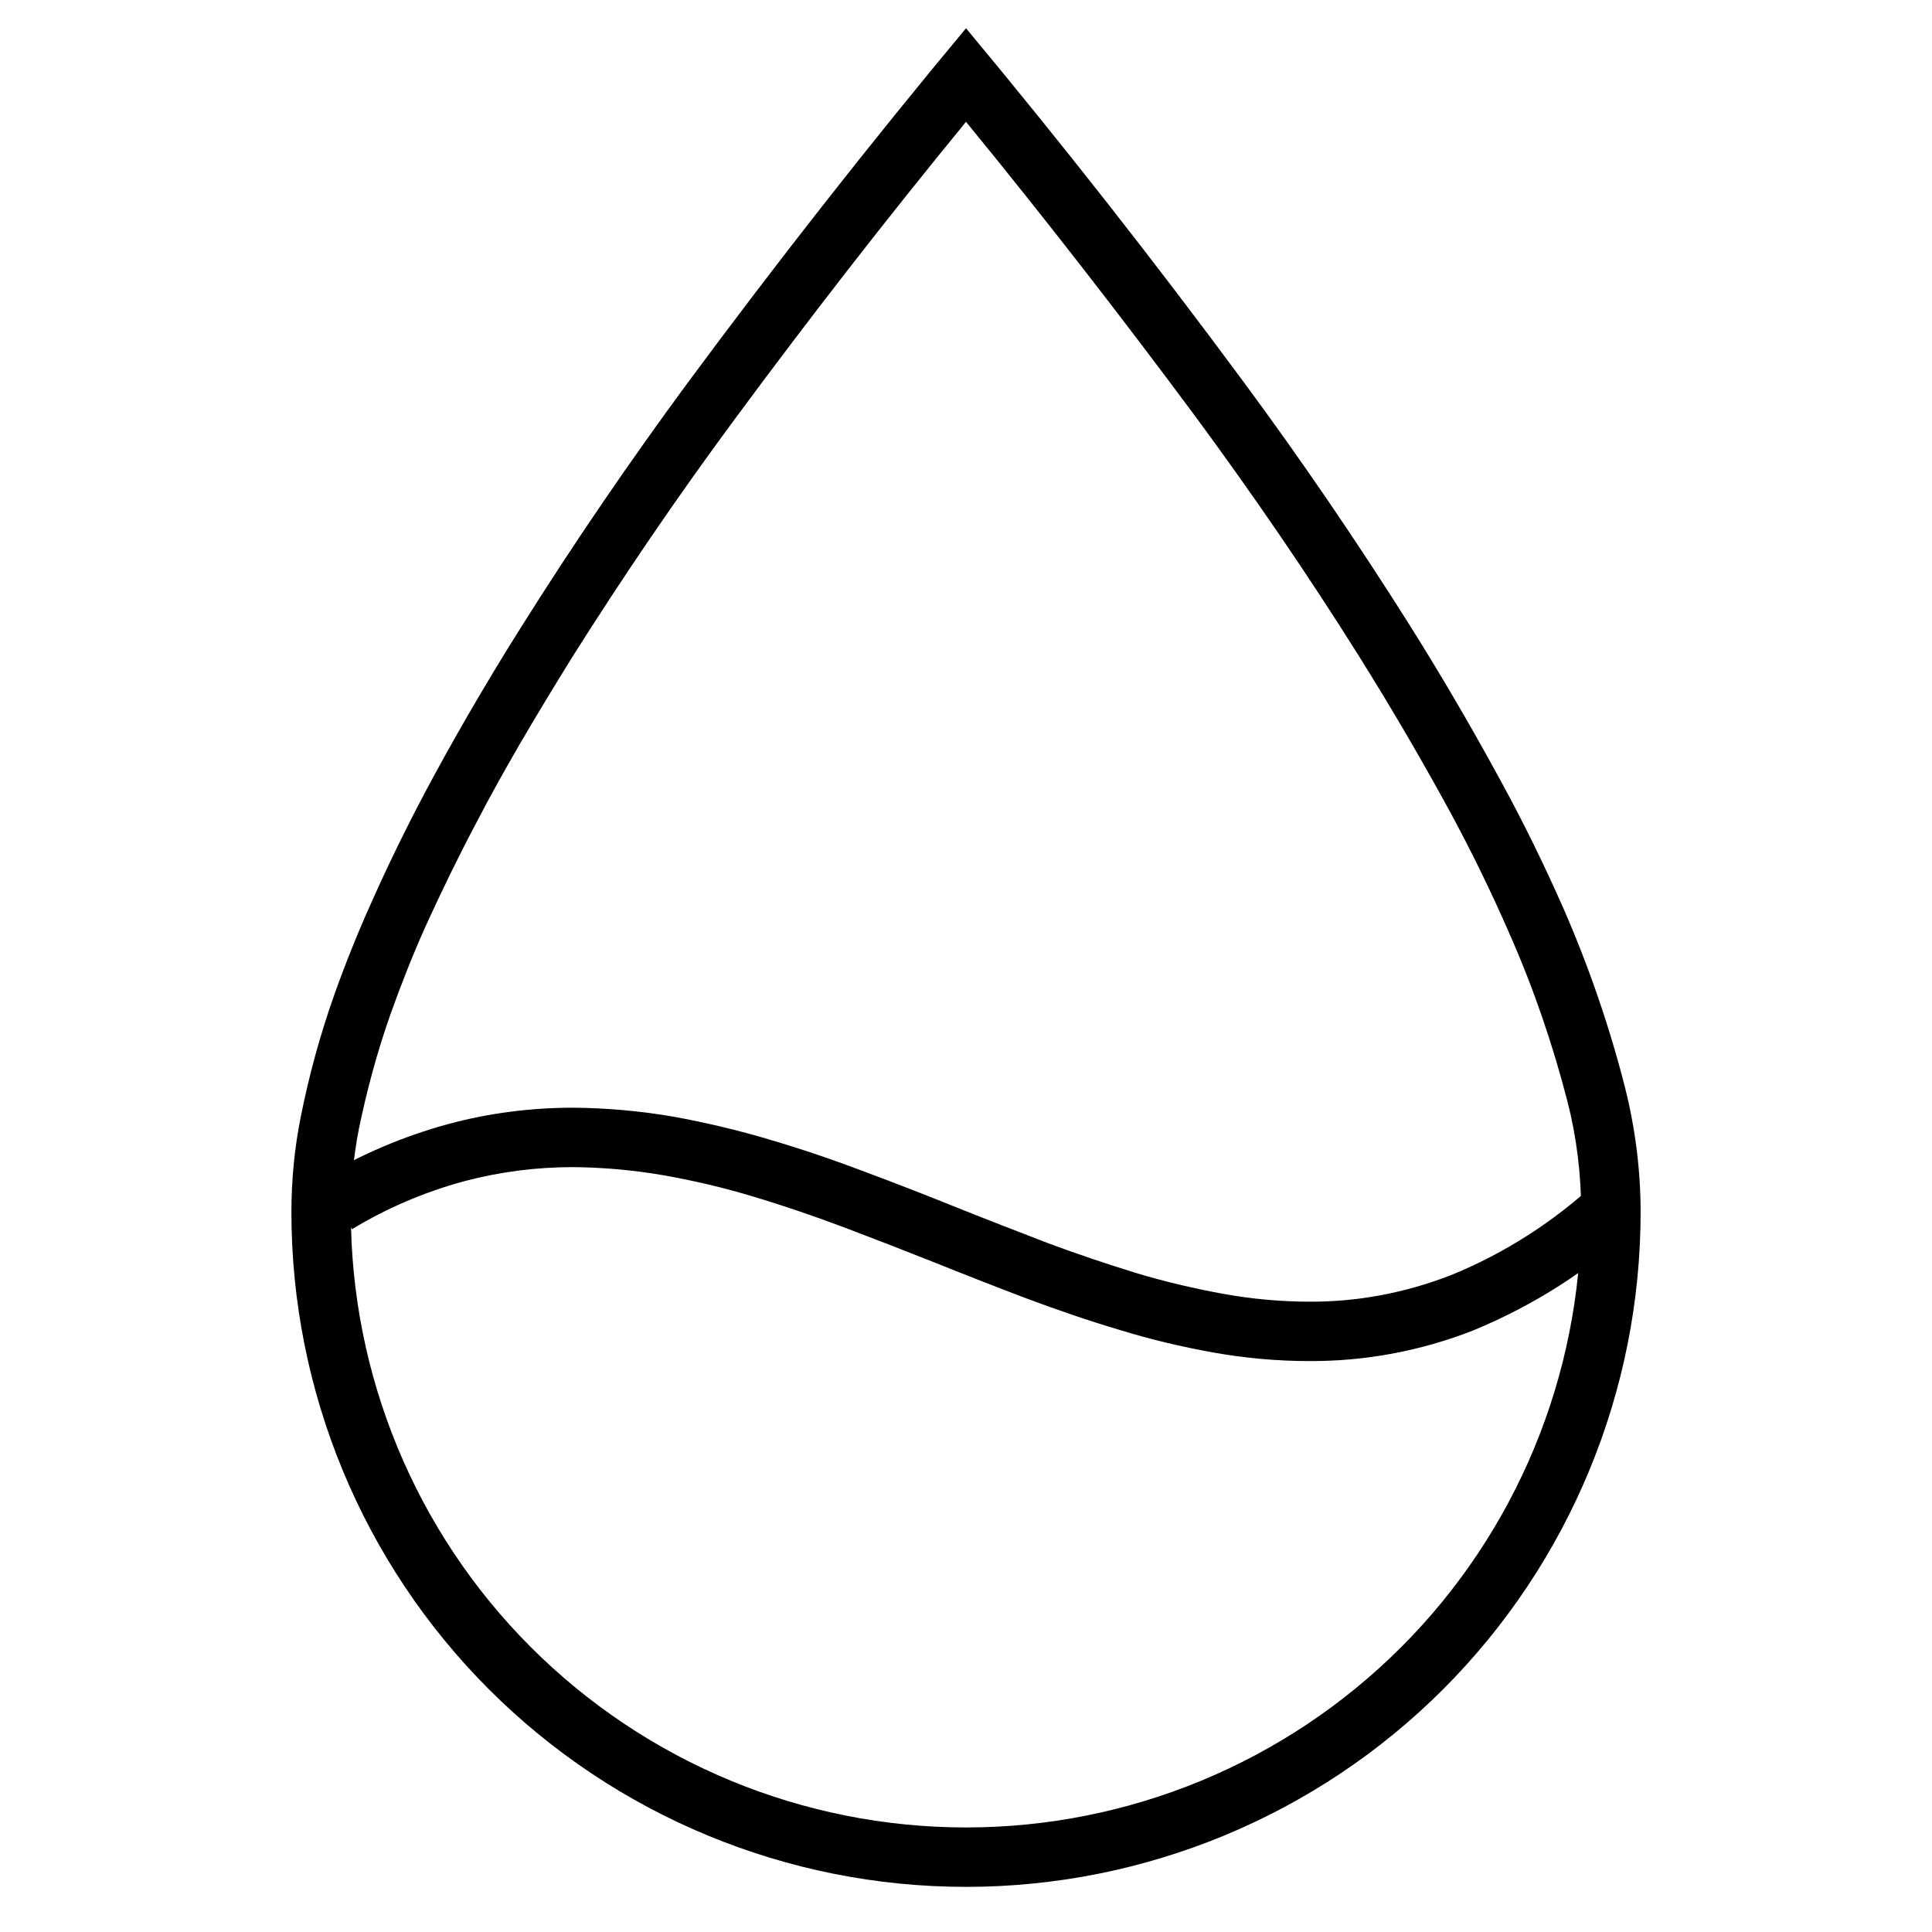
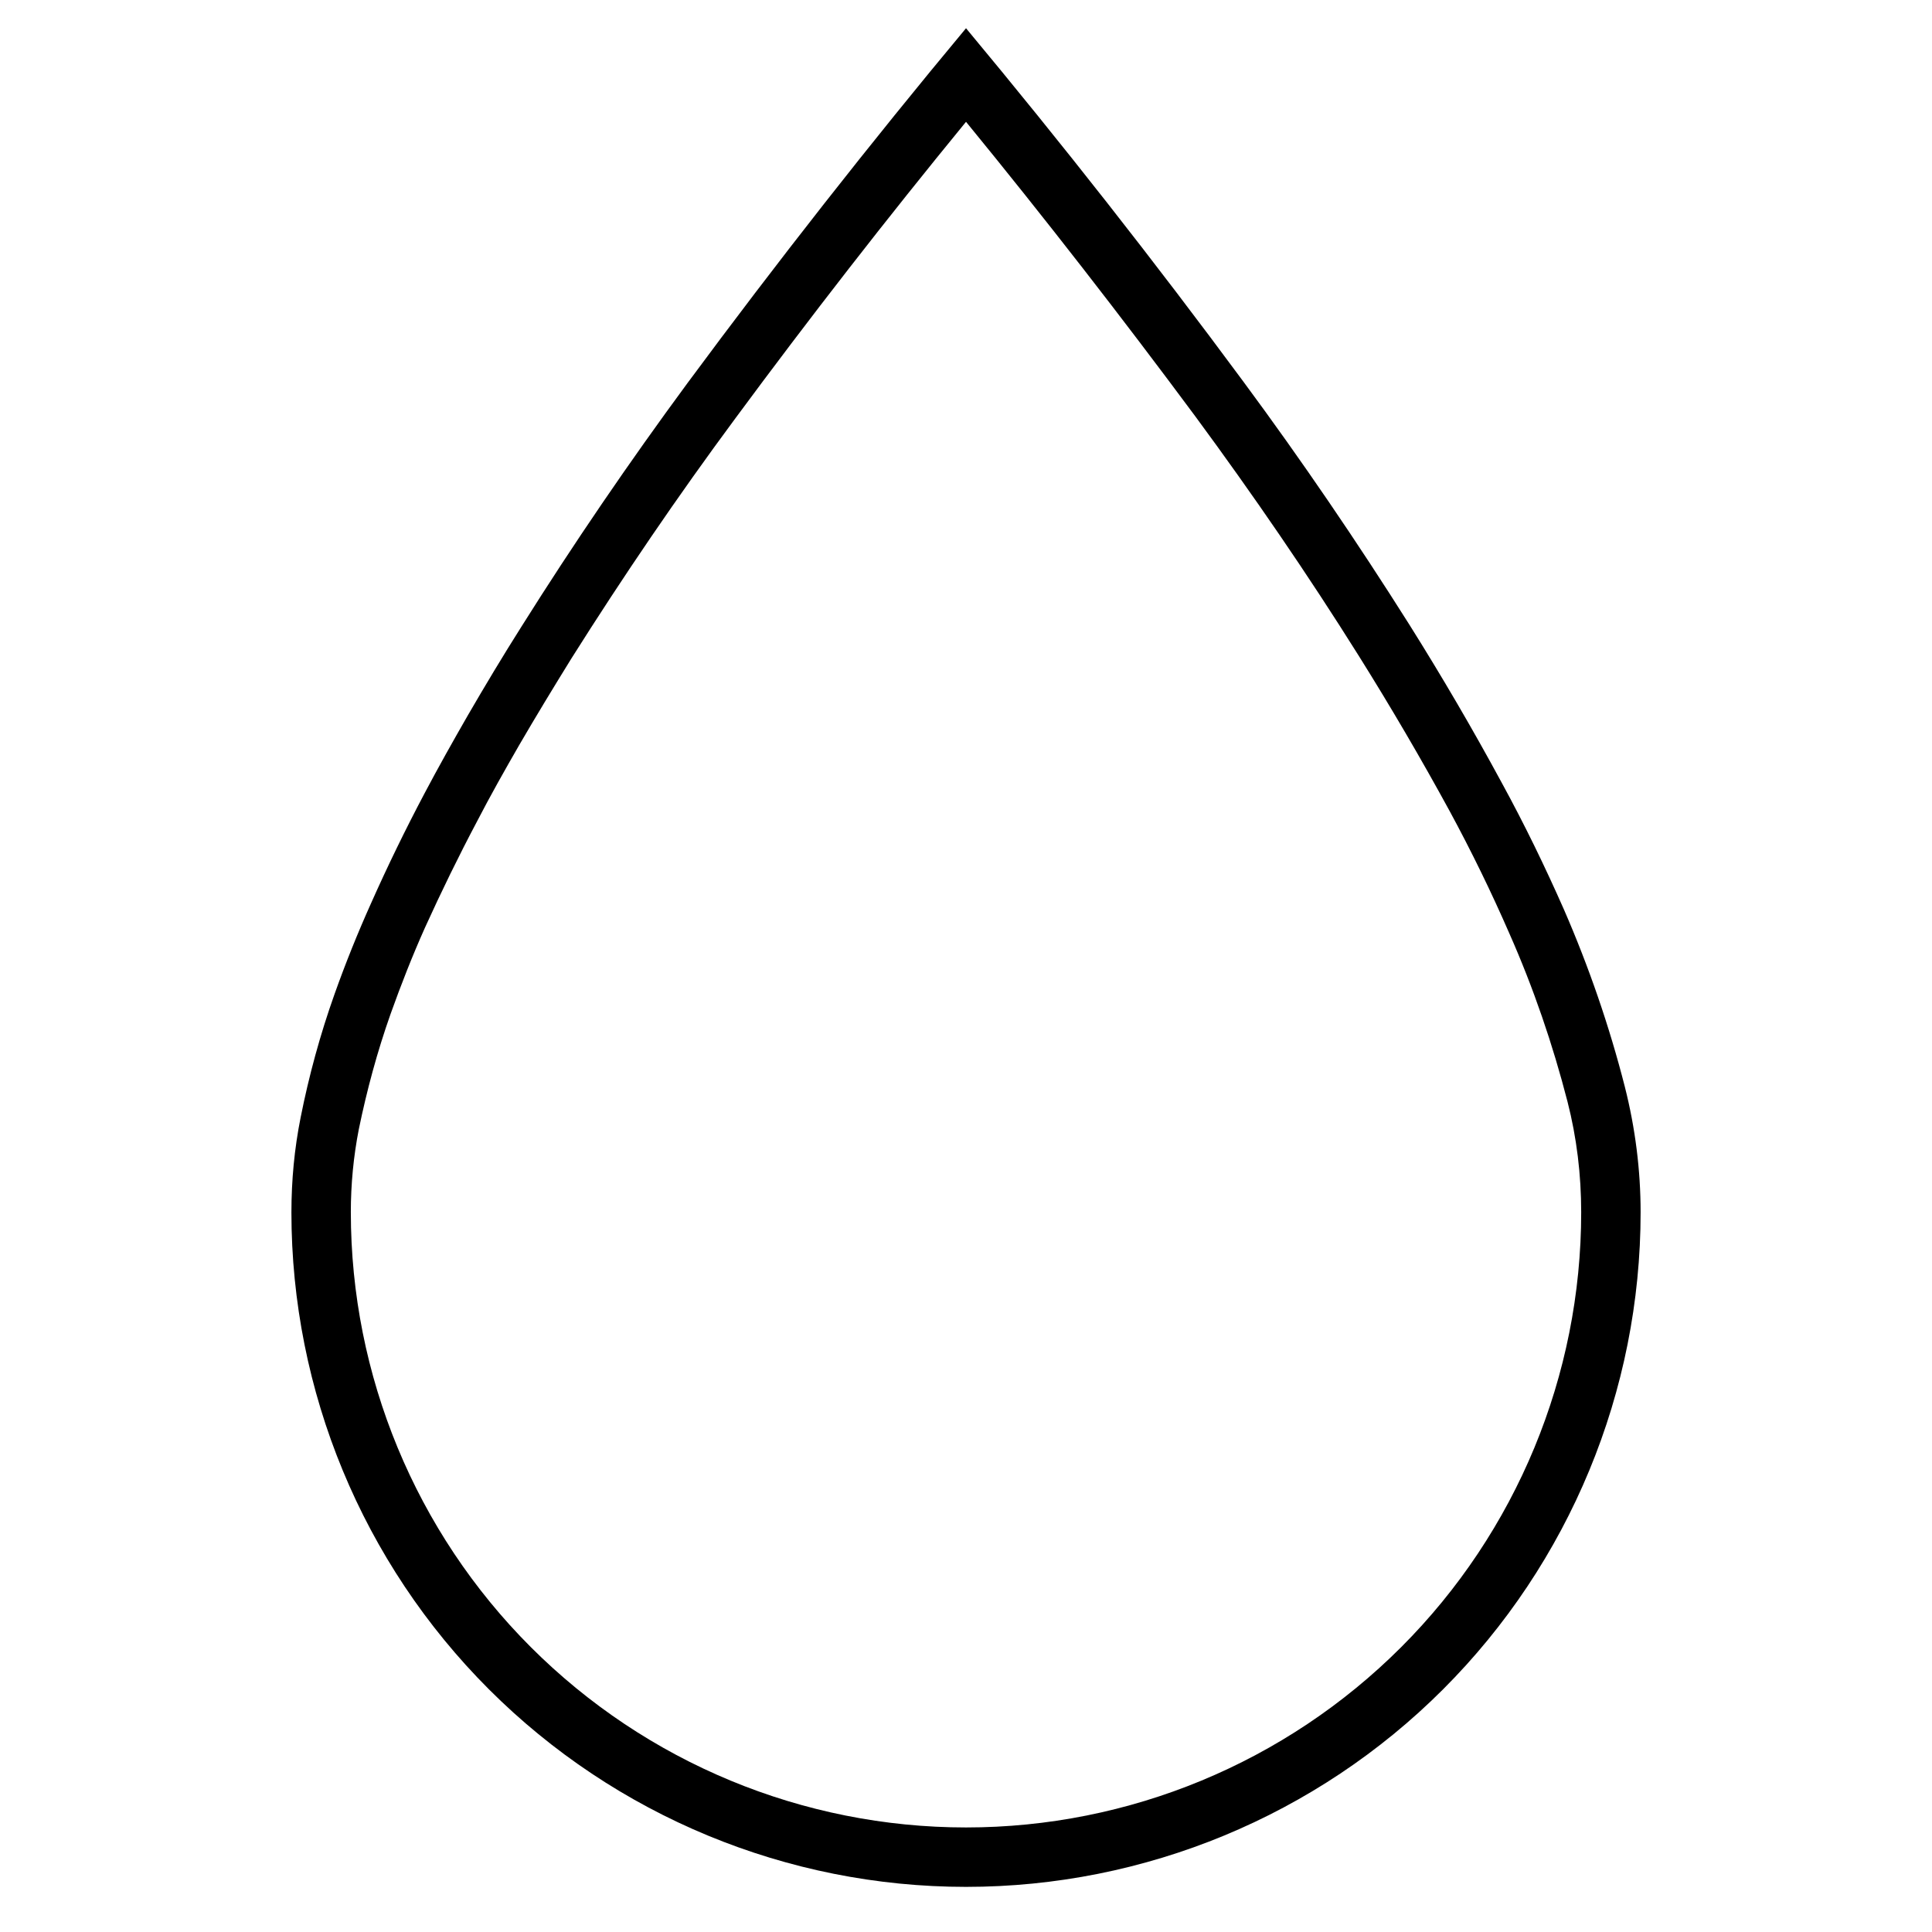
<svg xmlns="http://www.w3.org/2000/svg" fill="#000000" width="800px" height="800px" version="1.1" viewBox="144 144 512 512">
  <g>
-     <path d="m567.12 457.23 10.707 11.496c-12.676 11.887-27.395 21.254-43.453 27.867-13.855 5.43-28.578 8.184-43.453 8.105-8.504 0-17.004-0.785-25.43-2.281-8.344-1.496-16.688-3.465-24.797-5.984-8.266-2.438-16.449-5.273-24.48-8.266-8.109-3.07-16.137-6.219-24.168-9.445-8.105-3.227-16.215-6.375-24.324-9.445-7.949-2.992-15.98-5.746-24.168-8.188-7.793-2.363-15.82-4.25-23.93-5.668-7.793-1.34-15.742-2.047-23.773-2.125-9.762 0-19.523 1.258-28.969 3.777-10.391 2.836-20.391 7.086-29.598 12.676l-8.109-13.543c10.469-6.297 21.805-11.098 33.613-14.324 10.785-2.914 21.965-4.332 33.141-4.332 8.895 0.078 17.711 0.867 26.449 2.363 8.66 1.574 17.32 3.621 25.742 6.141 8.504 2.519 16.848 5.352 25.113 8.5 8.266 3.07 16.531 6.297 24.719 9.605 7.871 3.148 15.82 6.219 23.773 9.289 7.793 2.91 15.586 5.508 23.457 7.949 7.637 2.285 15.352 4.094 23.145 5.512 7.477 1.336 15.035 2.047 22.672 2.047 12.832 0.078 25.504-2.363 37.469-7.008 14.328-5.824 27.395-14.246 38.652-24.719z" />
    <path d="m221.23 465.26c0-8.422 0.785-16.848 2.438-25.113 2.207-11.098 5.195-22.039 8.977-32.668 2.91-8.188 6.141-16.215 9.68-24.09 4.41-9.918 9.133-19.598 14.172-29.125 3.699-7.004 7.555-13.855 11.492-20.703 4.566-7.871 9.289-15.742 14.172-23.457 13.852-22.043 28.574-43.613 44.004-64.551 23.695-32.039 48.332-63.449 73.84-94.07 25.426 30.543 49.906 61.715 73.523 93.676 15.43 20.859 30.07 42.352 43.926 64.312 8.66 13.777 16.848 27.789 24.562 42.039 5.981 10.941 11.414 22.121 16.449 33.535 6.613 15.191 12.047 30.938 16.141 46.996 2.754 10.863 4.172 22.039 4.172 33.219 0 47.391-18.816 92.891-52.352 126.43s-79.035 52.348-126.42 52.348c-47.391 0-92.891-18.812-126.43-52.348-33.535-33.535-52.348-79.035-52.348-126.43zm15.742 0c0-7.398 0.707-14.801 2.125-22.043 2.125-10.312 4.883-20.543 8.422-30.543 2.758-7.715 5.75-15.352 9.133-22.906 4.332-9.527 8.895-18.895 13.777-28.105 3.543-6.848 7.32-13.539 11.176-20.23 4.488-7.715 9.133-15.348 13.855-22.984 13.699-21.727 28.105-42.902 43.375-63.527 19.758-26.766 40.148-52.98 61.168-78.641 20.938 25.582 41.168 51.641 60.848 78.168 15.195 20.625 29.68 41.723 43.297 63.449 8.426 13.461 16.453 27.156 24.09 41.168 5.668 10.473 10.941 21.258 15.742 32.277 6.379 14.406 11.496 29.363 15.43 44.633 2.441 9.527 3.621 19.367 3.621 29.285 0 43.219-17.16 84.703-47.703 115.25-30.621 30.621-72.109 47.785-115.32 47.785-43.219 0-84.703-17.164-115.33-47.785-30.543-30.543-47.703-72.027-47.703-115.25z" fill-rule="evenodd" />
  </g>
</svg>